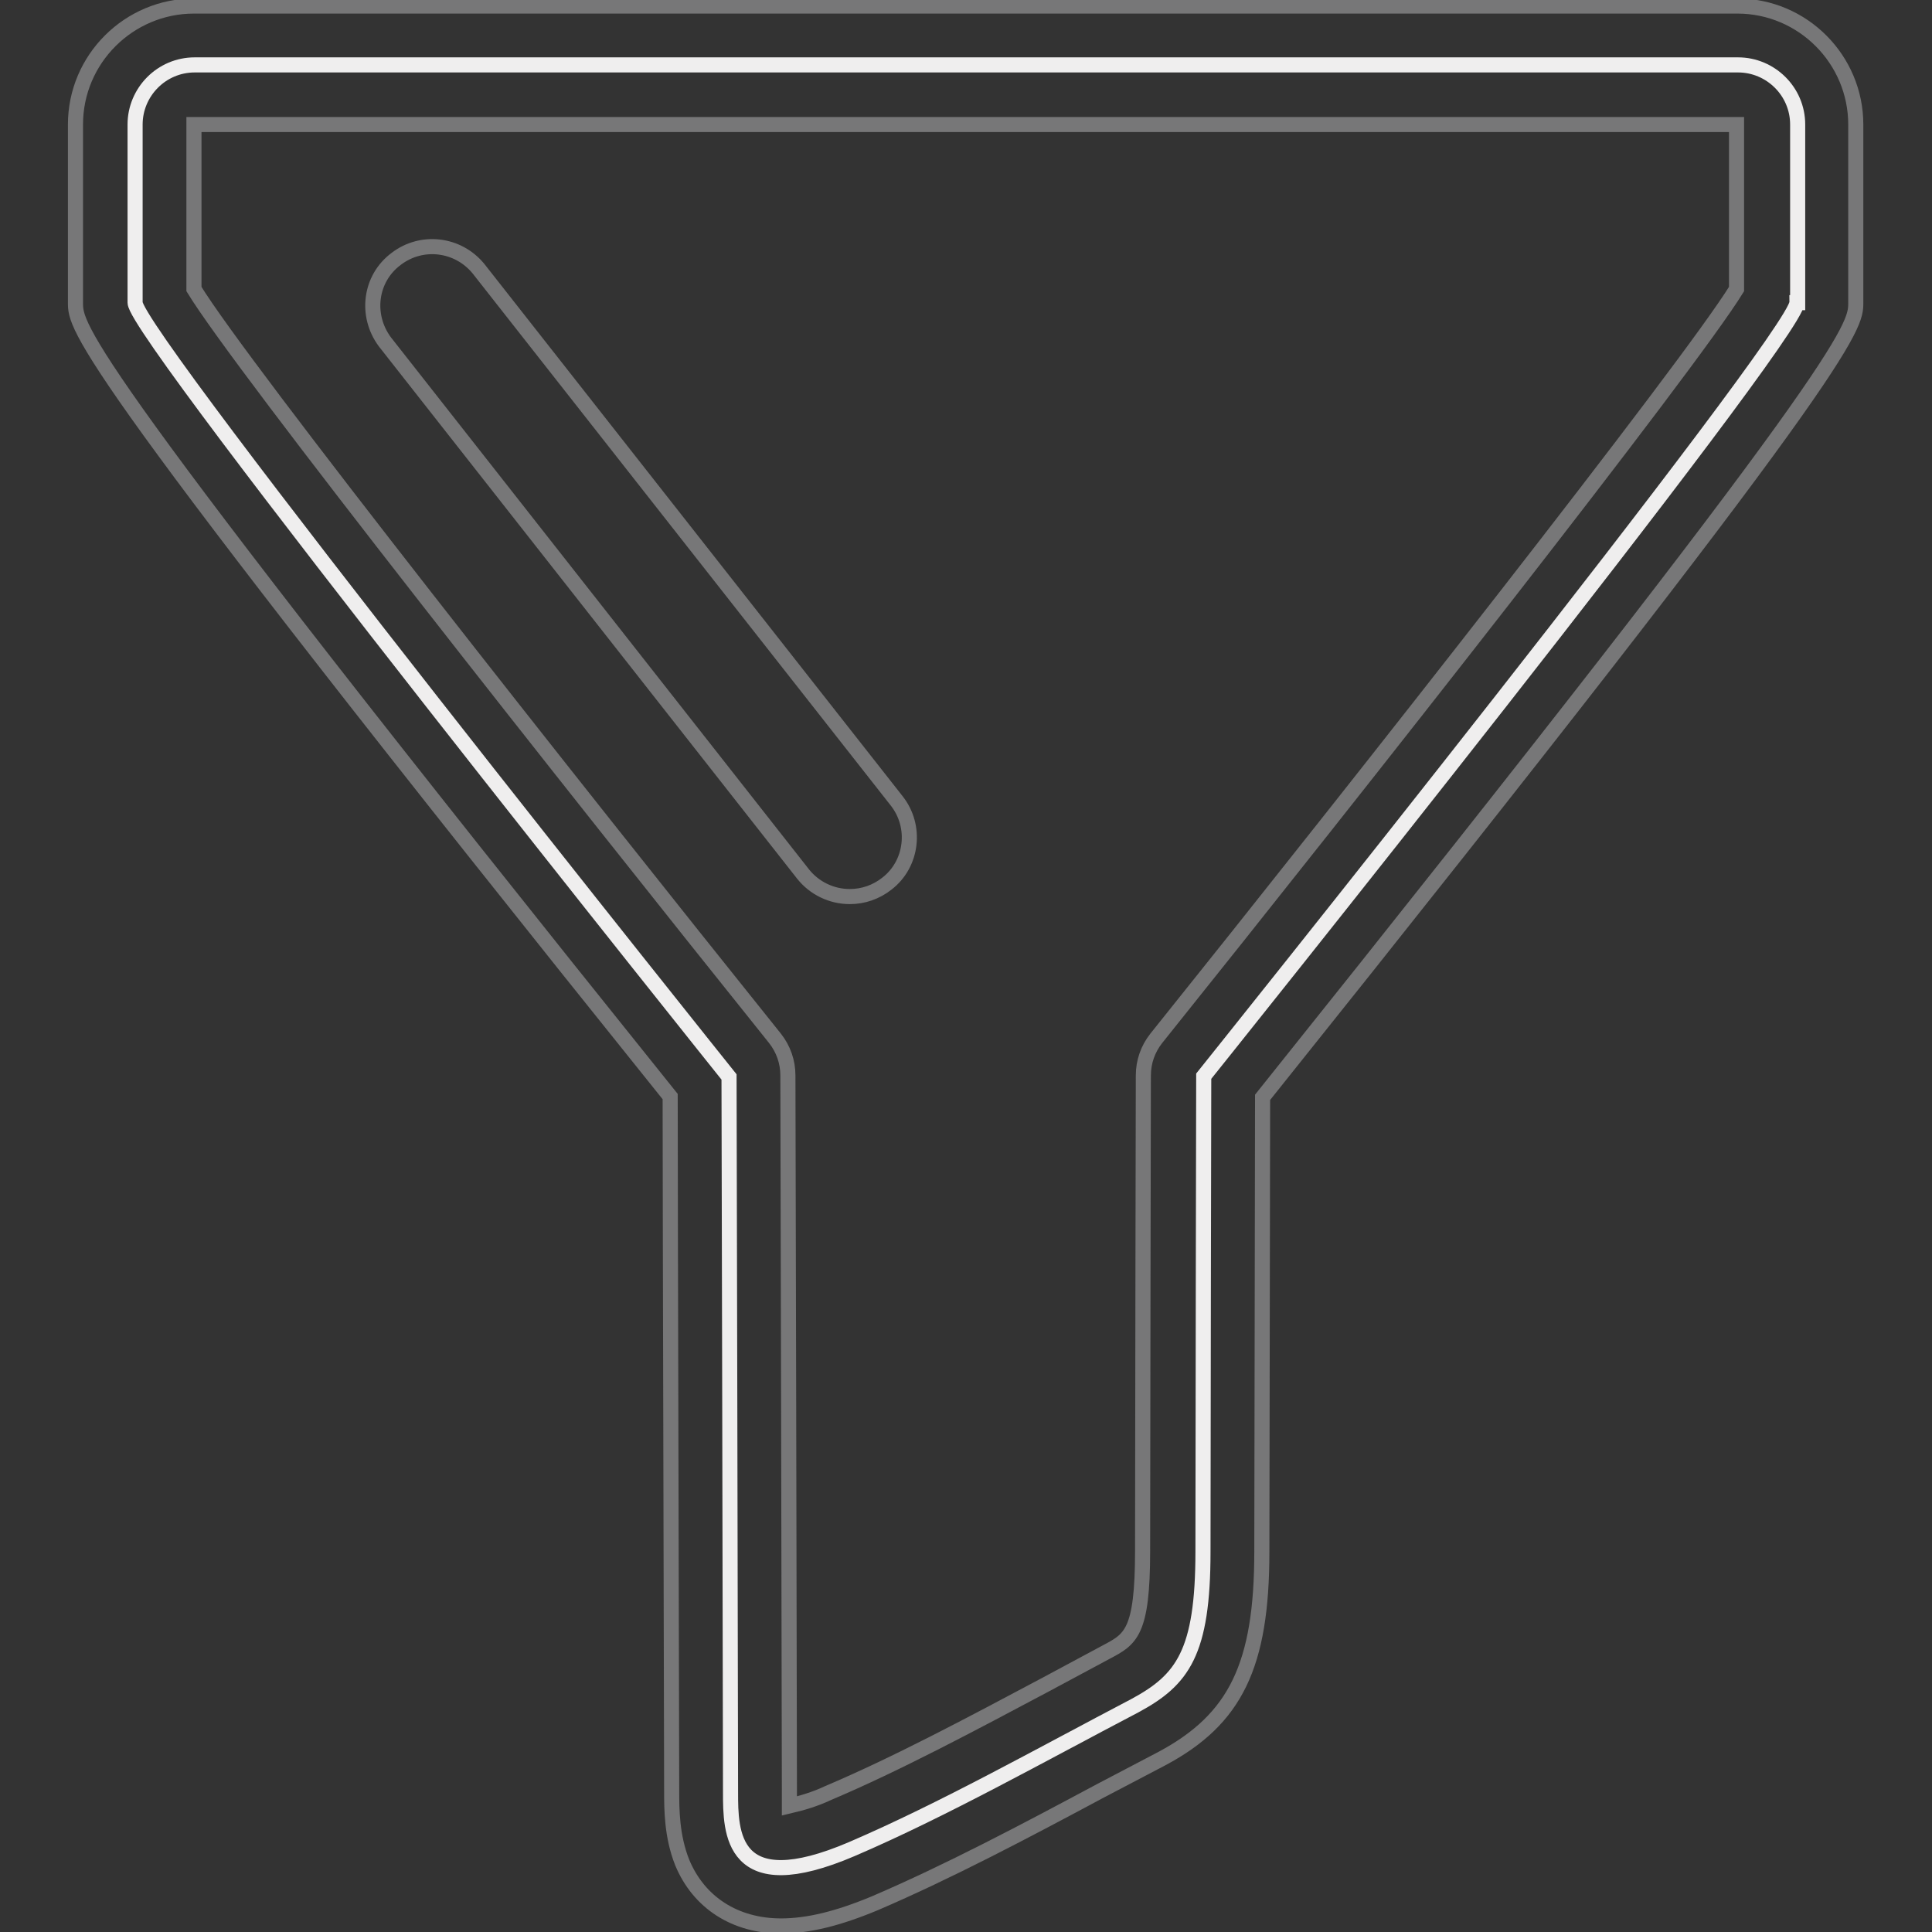
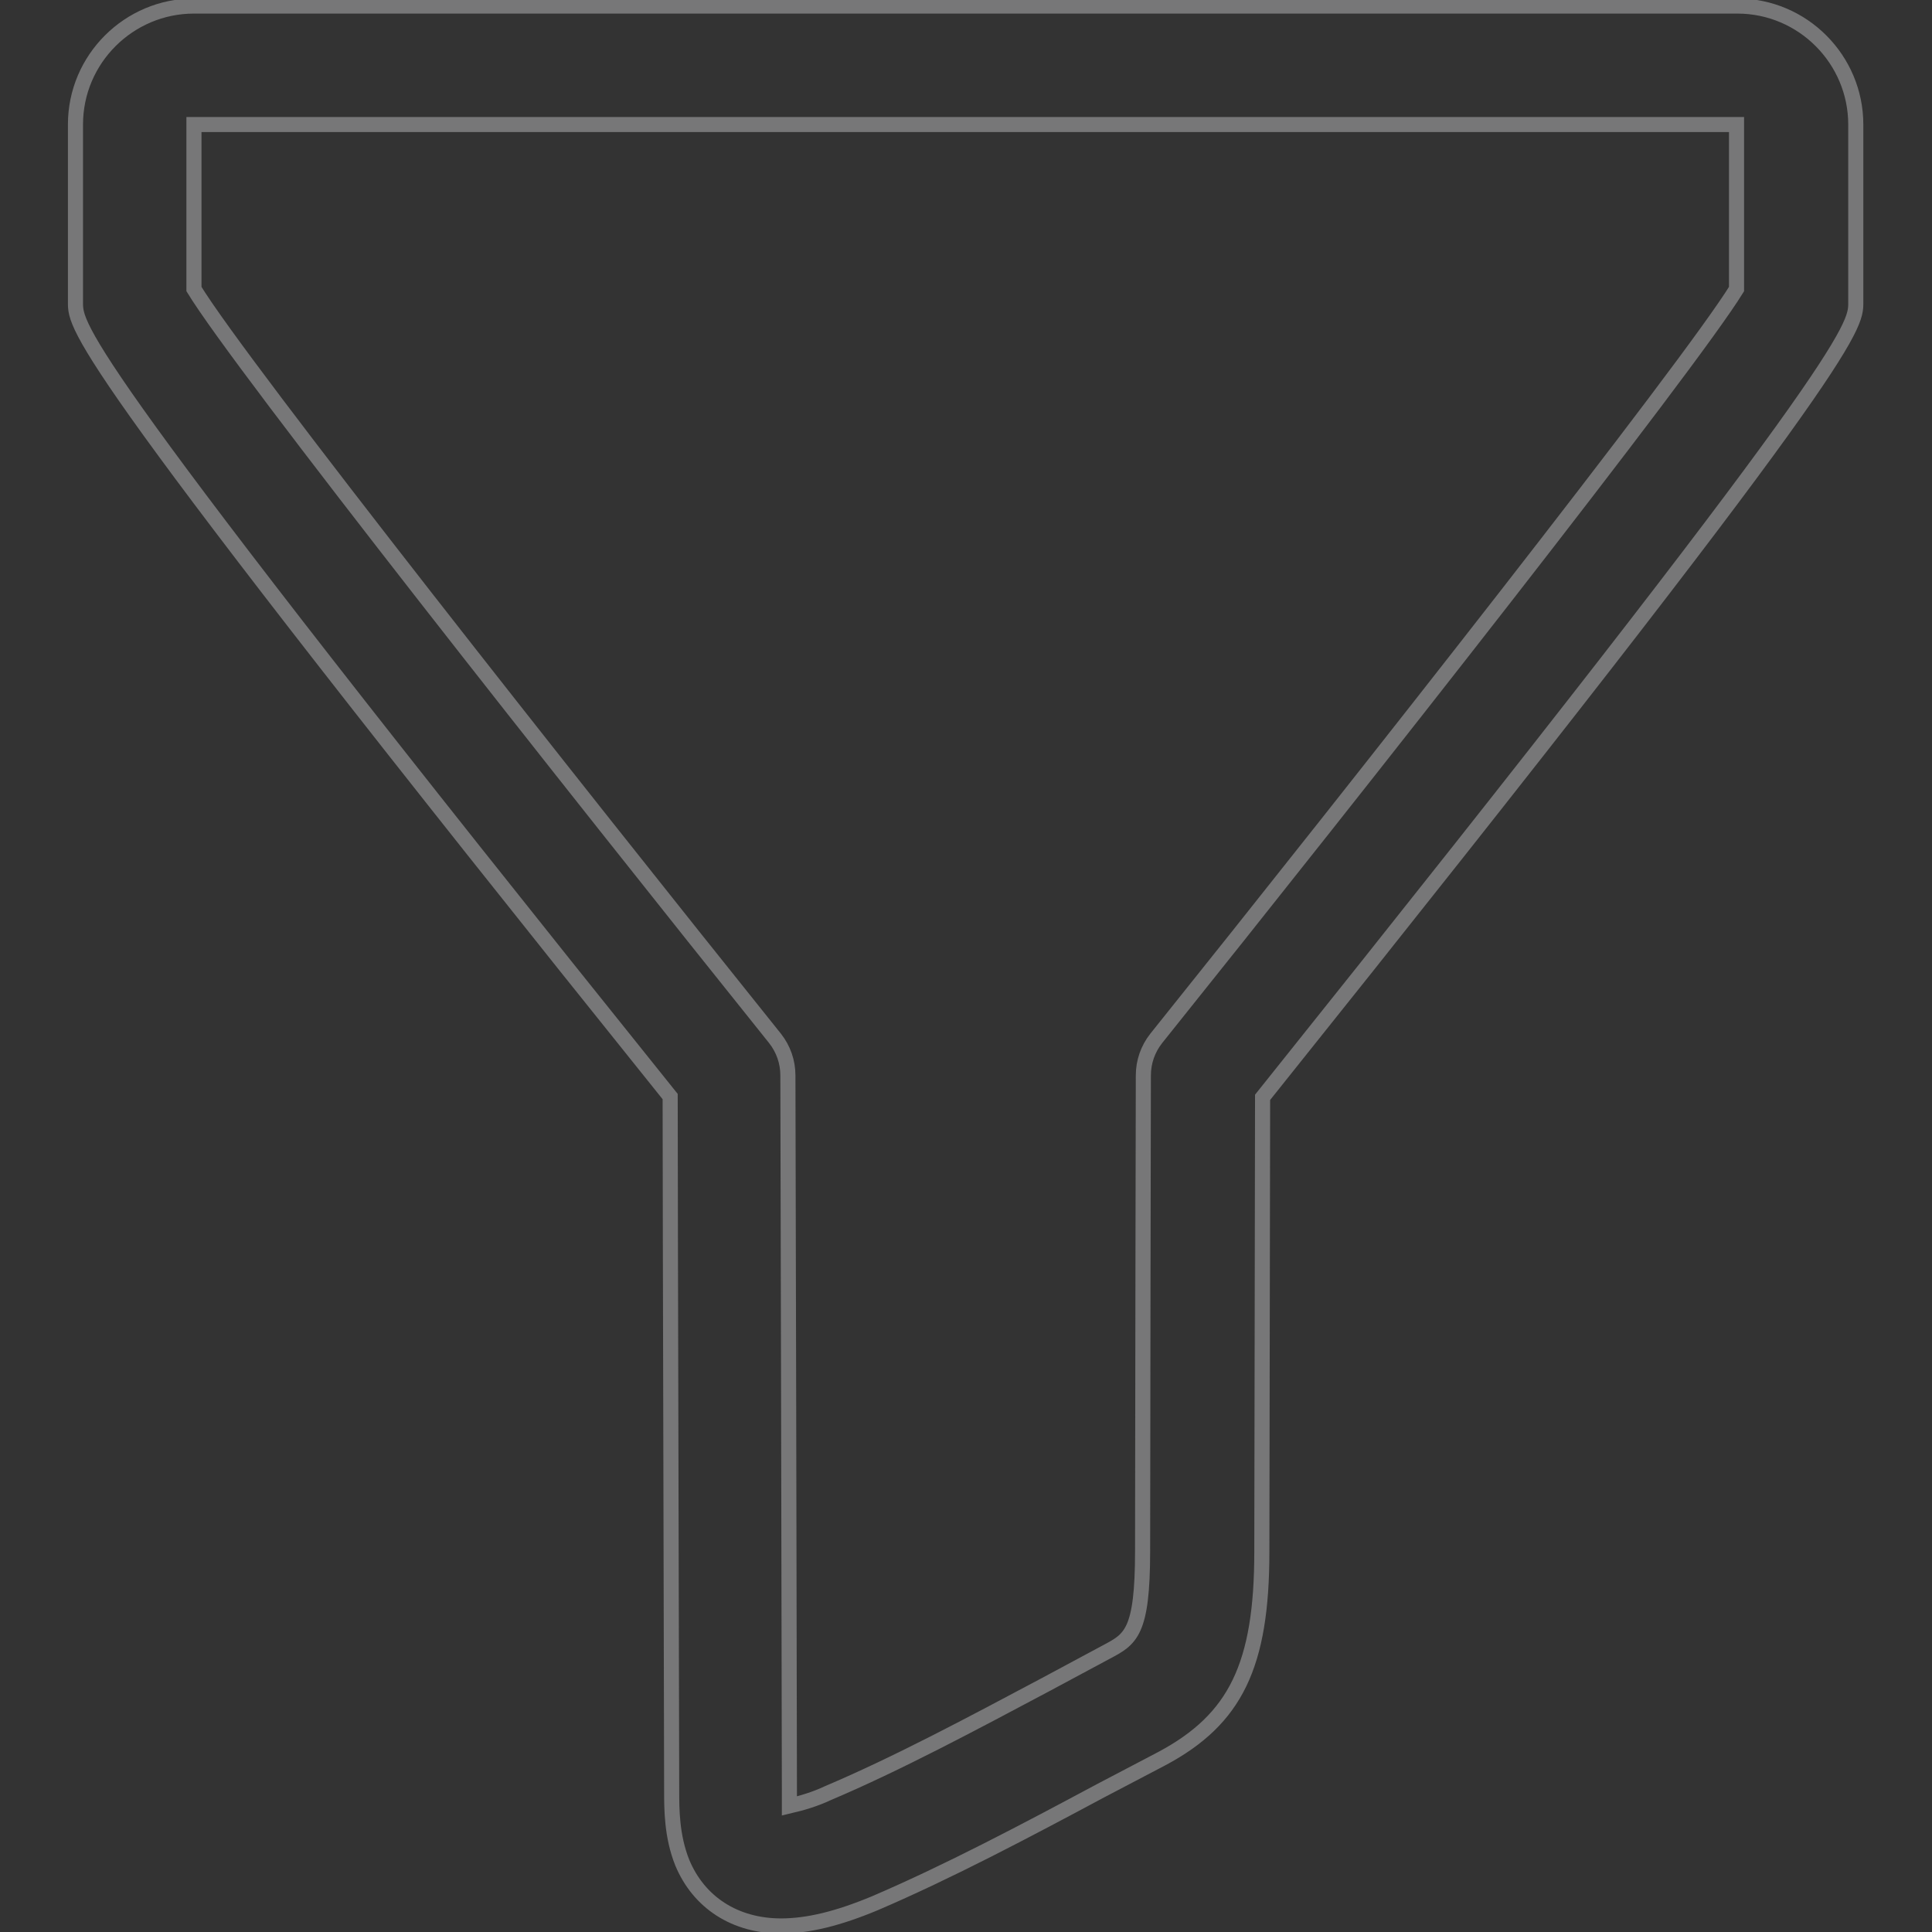
<svg xmlns="http://www.w3.org/2000/svg" version="1.1" x="0px" y="0px" viewBox="0 0 256 256" enable-background="new 0 0 256 256" xml:space="preserve">
  <rect x="0" y="0" width="256" height="256" fill="#333333" stroke="none" />
  <g>
-     <path stroke-width="2" fill-opacity="0" stroke="#efeeee" d="M238.1,40.1c0,4.4-78.6,102.5-78.6,102.5s-0.1,51.4-0.1,63c0,13.4-2.7,17-9,20.4 c-12.6,6.6-25.4,13.8-37.5,19c-16.1,6.9-16.1-2.3-16.1-7.5c0-9.2-0.2-94.8-0.2-94.8S17.9,44.4,17.9,40.1V16.5 c0-4.3,3.5-7.9,7.9-7.9h204.5c4.3,0,7.9,3.5,7.9,7.9l0,0V40.1L238.1,40.1z" />
    <path stroke-width="2" fill-opacity="0" stroke="#777778" d="M103.5,255.2c-6.1,0-10.9-3.1-13.1-8.4c-1.4-3.5-1.4-7.1-1.4-9.5c0-8.2-0.2-77.3-0.2-92 C10,47.2,10,43.4,10,40.1V16.5c0-8.7,7.1-15.7,15.7-15.7h204.5c8.7,0,15.7,7.1,15.7,15.7v23.6c0,3.3,0,7.1-78.6,105.3 c0,10.8-0.1,50.3-0.1,60.2c0,15.1-3.5,22.2-13.2,27.4l-8.2,4.3c-9.9,5.3-20.1,10.7-29.9,14.9C111.1,254.2,107.1,255.2,103.5,255.2 L103.5,255.2z M25.7,38.3c6.2,10.2,49.9,65.5,77,99.3c1.1,1.4,1.7,3.1,1.7,4.9c0,0,0.2,85.6,0.2,94.8c0,0.5,0,1.3,0,2 c1.7-0.4,3.4-0.9,5.1-1.7c9.2-3.9,19.1-9.2,28.7-14.3l8.2-4.4c3.2-1.7,4.8-2.5,4.8-13.4c0-11.5,0.1-63,0.1-63 c0-1.8,0.6-3.5,1.7-4.9c27.1-33.8,70.7-89.2,76.9-99.3V16.5H25.7V38.3z" />
-     <path stroke-width="2" fill-opacity="0" stroke="#777778" d="M112.6,118.8c-2.4,0-4.7-1.1-6.2-3L51,45.3c-2.6-3.5-2-8.4,1.5-11c3.4-2.6,8.2-2,10.9,1.3l55.4,70.5 c2.7,3.4,2.1,8.4-1.3,11C116.1,118.2,114.4,118.8,112.6,118.8L112.6,118.8z" />
  </g>
</svg>